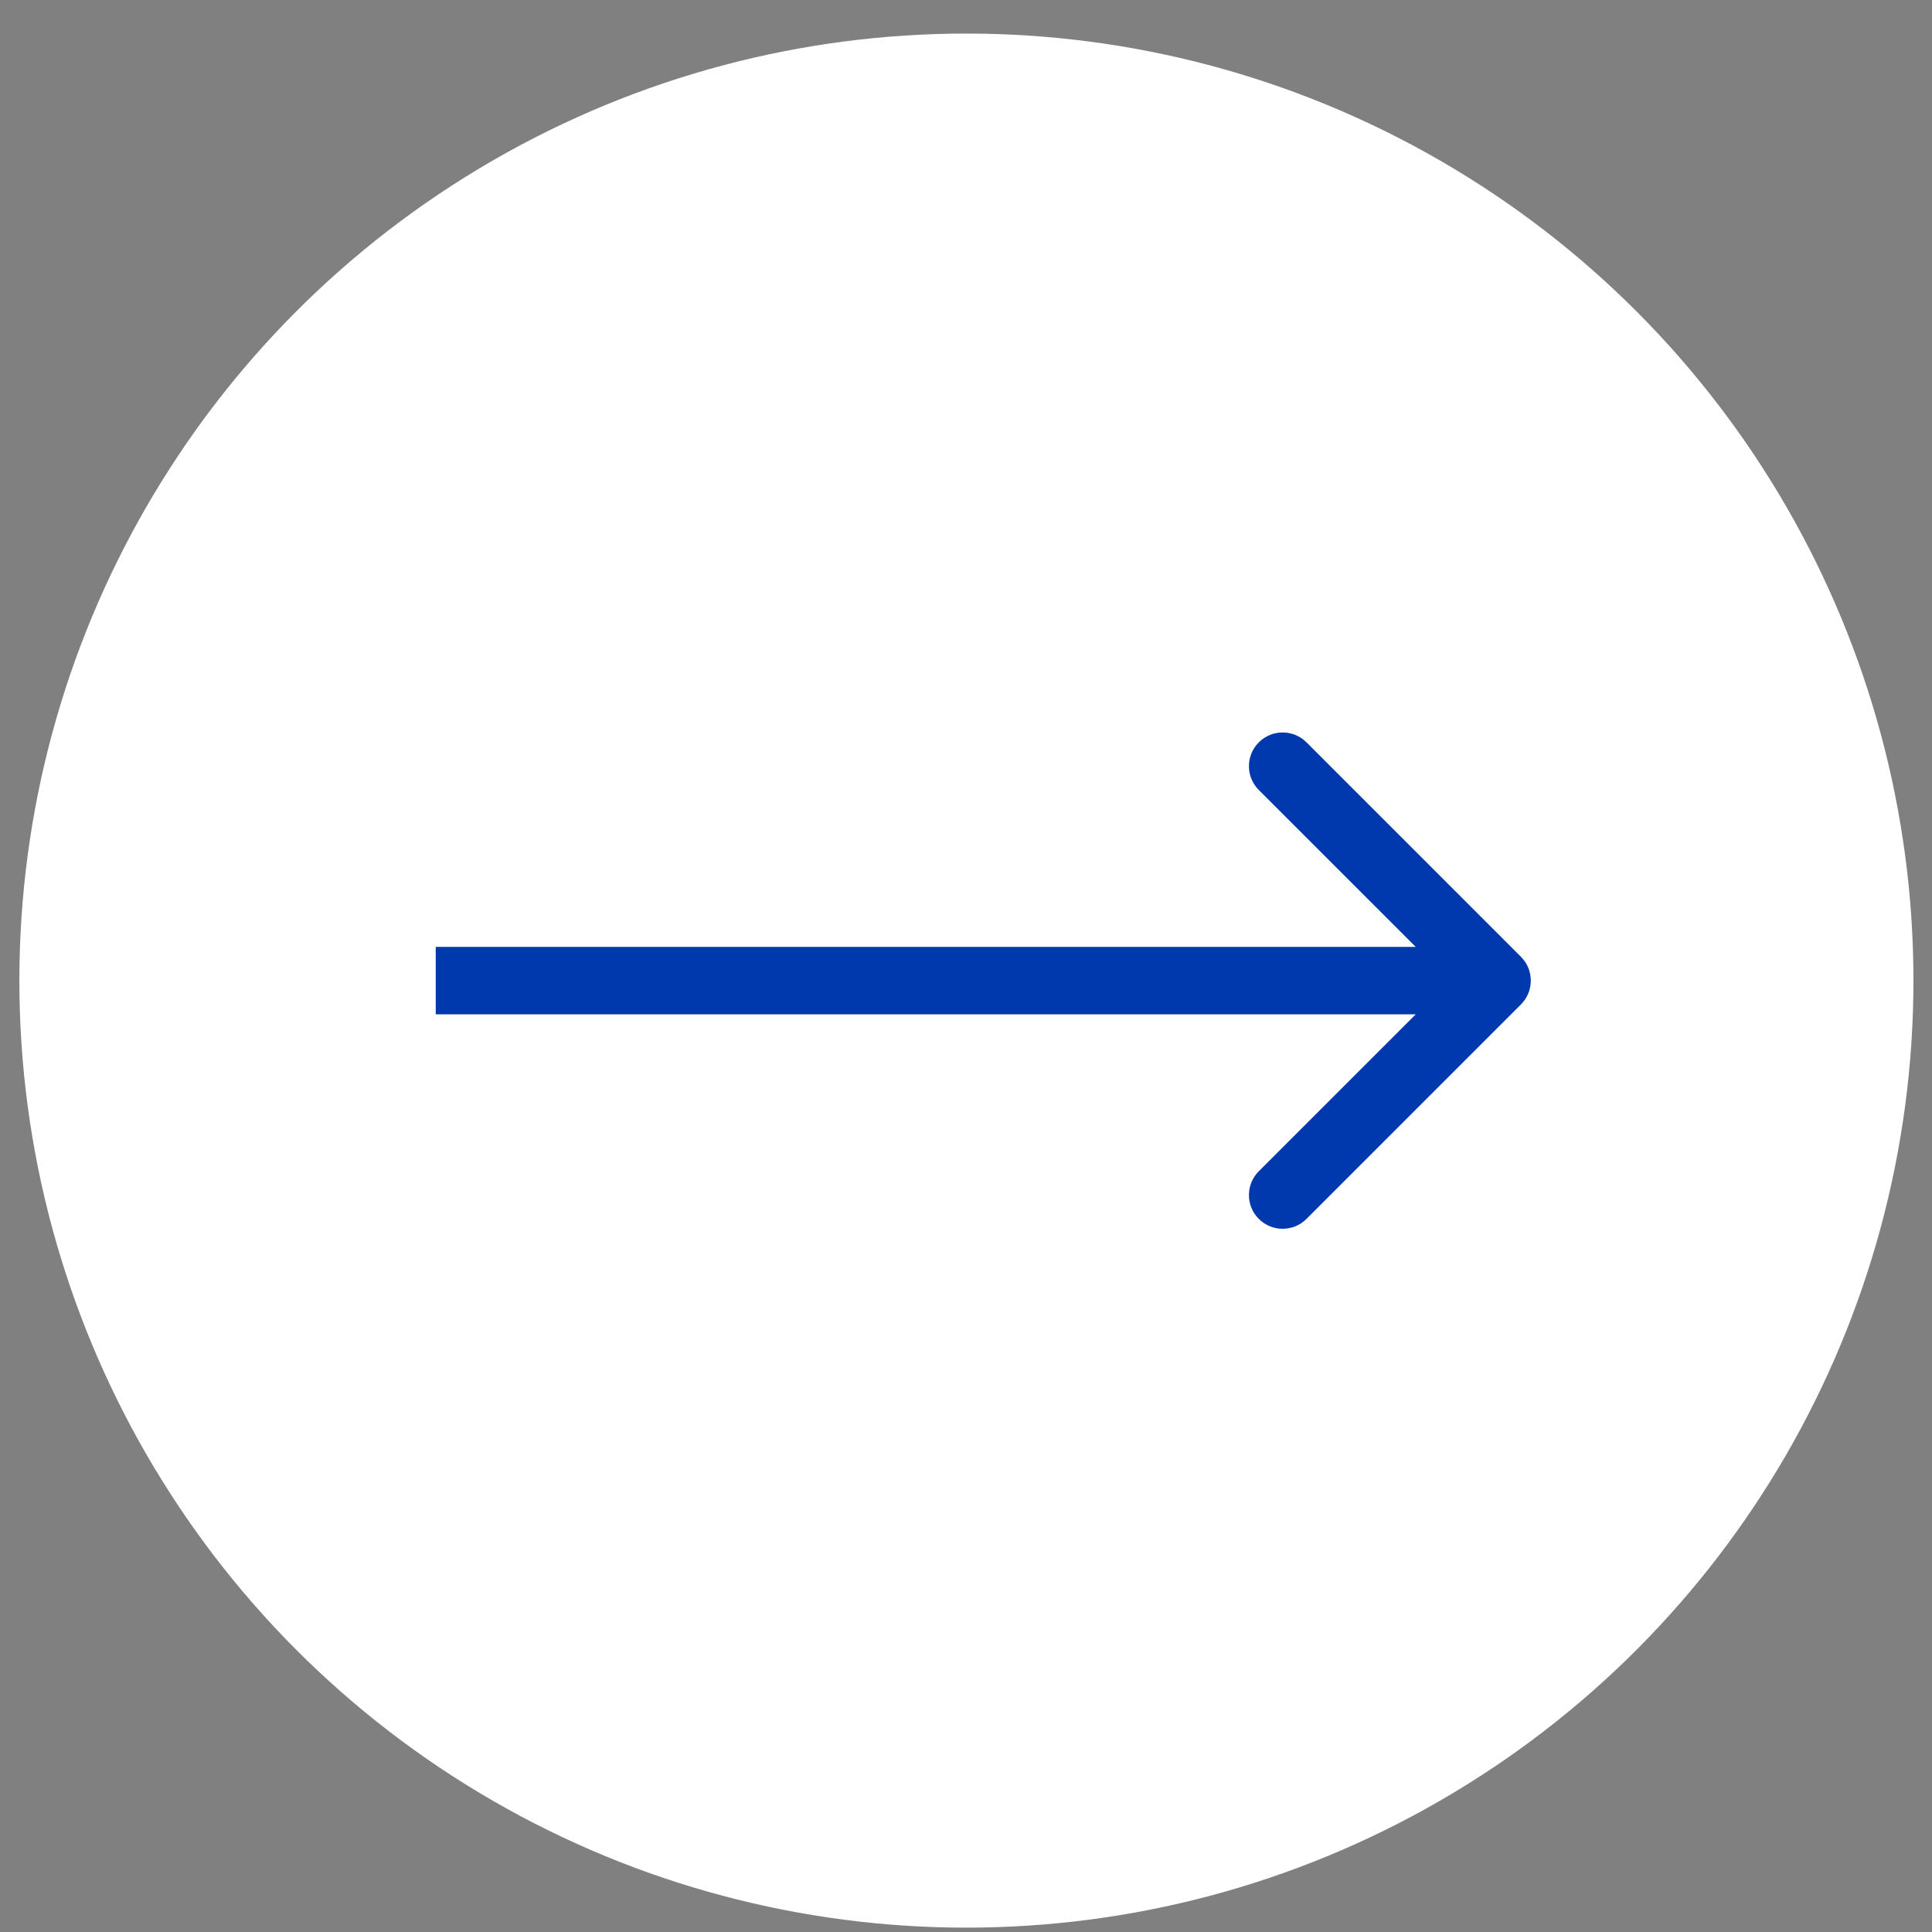
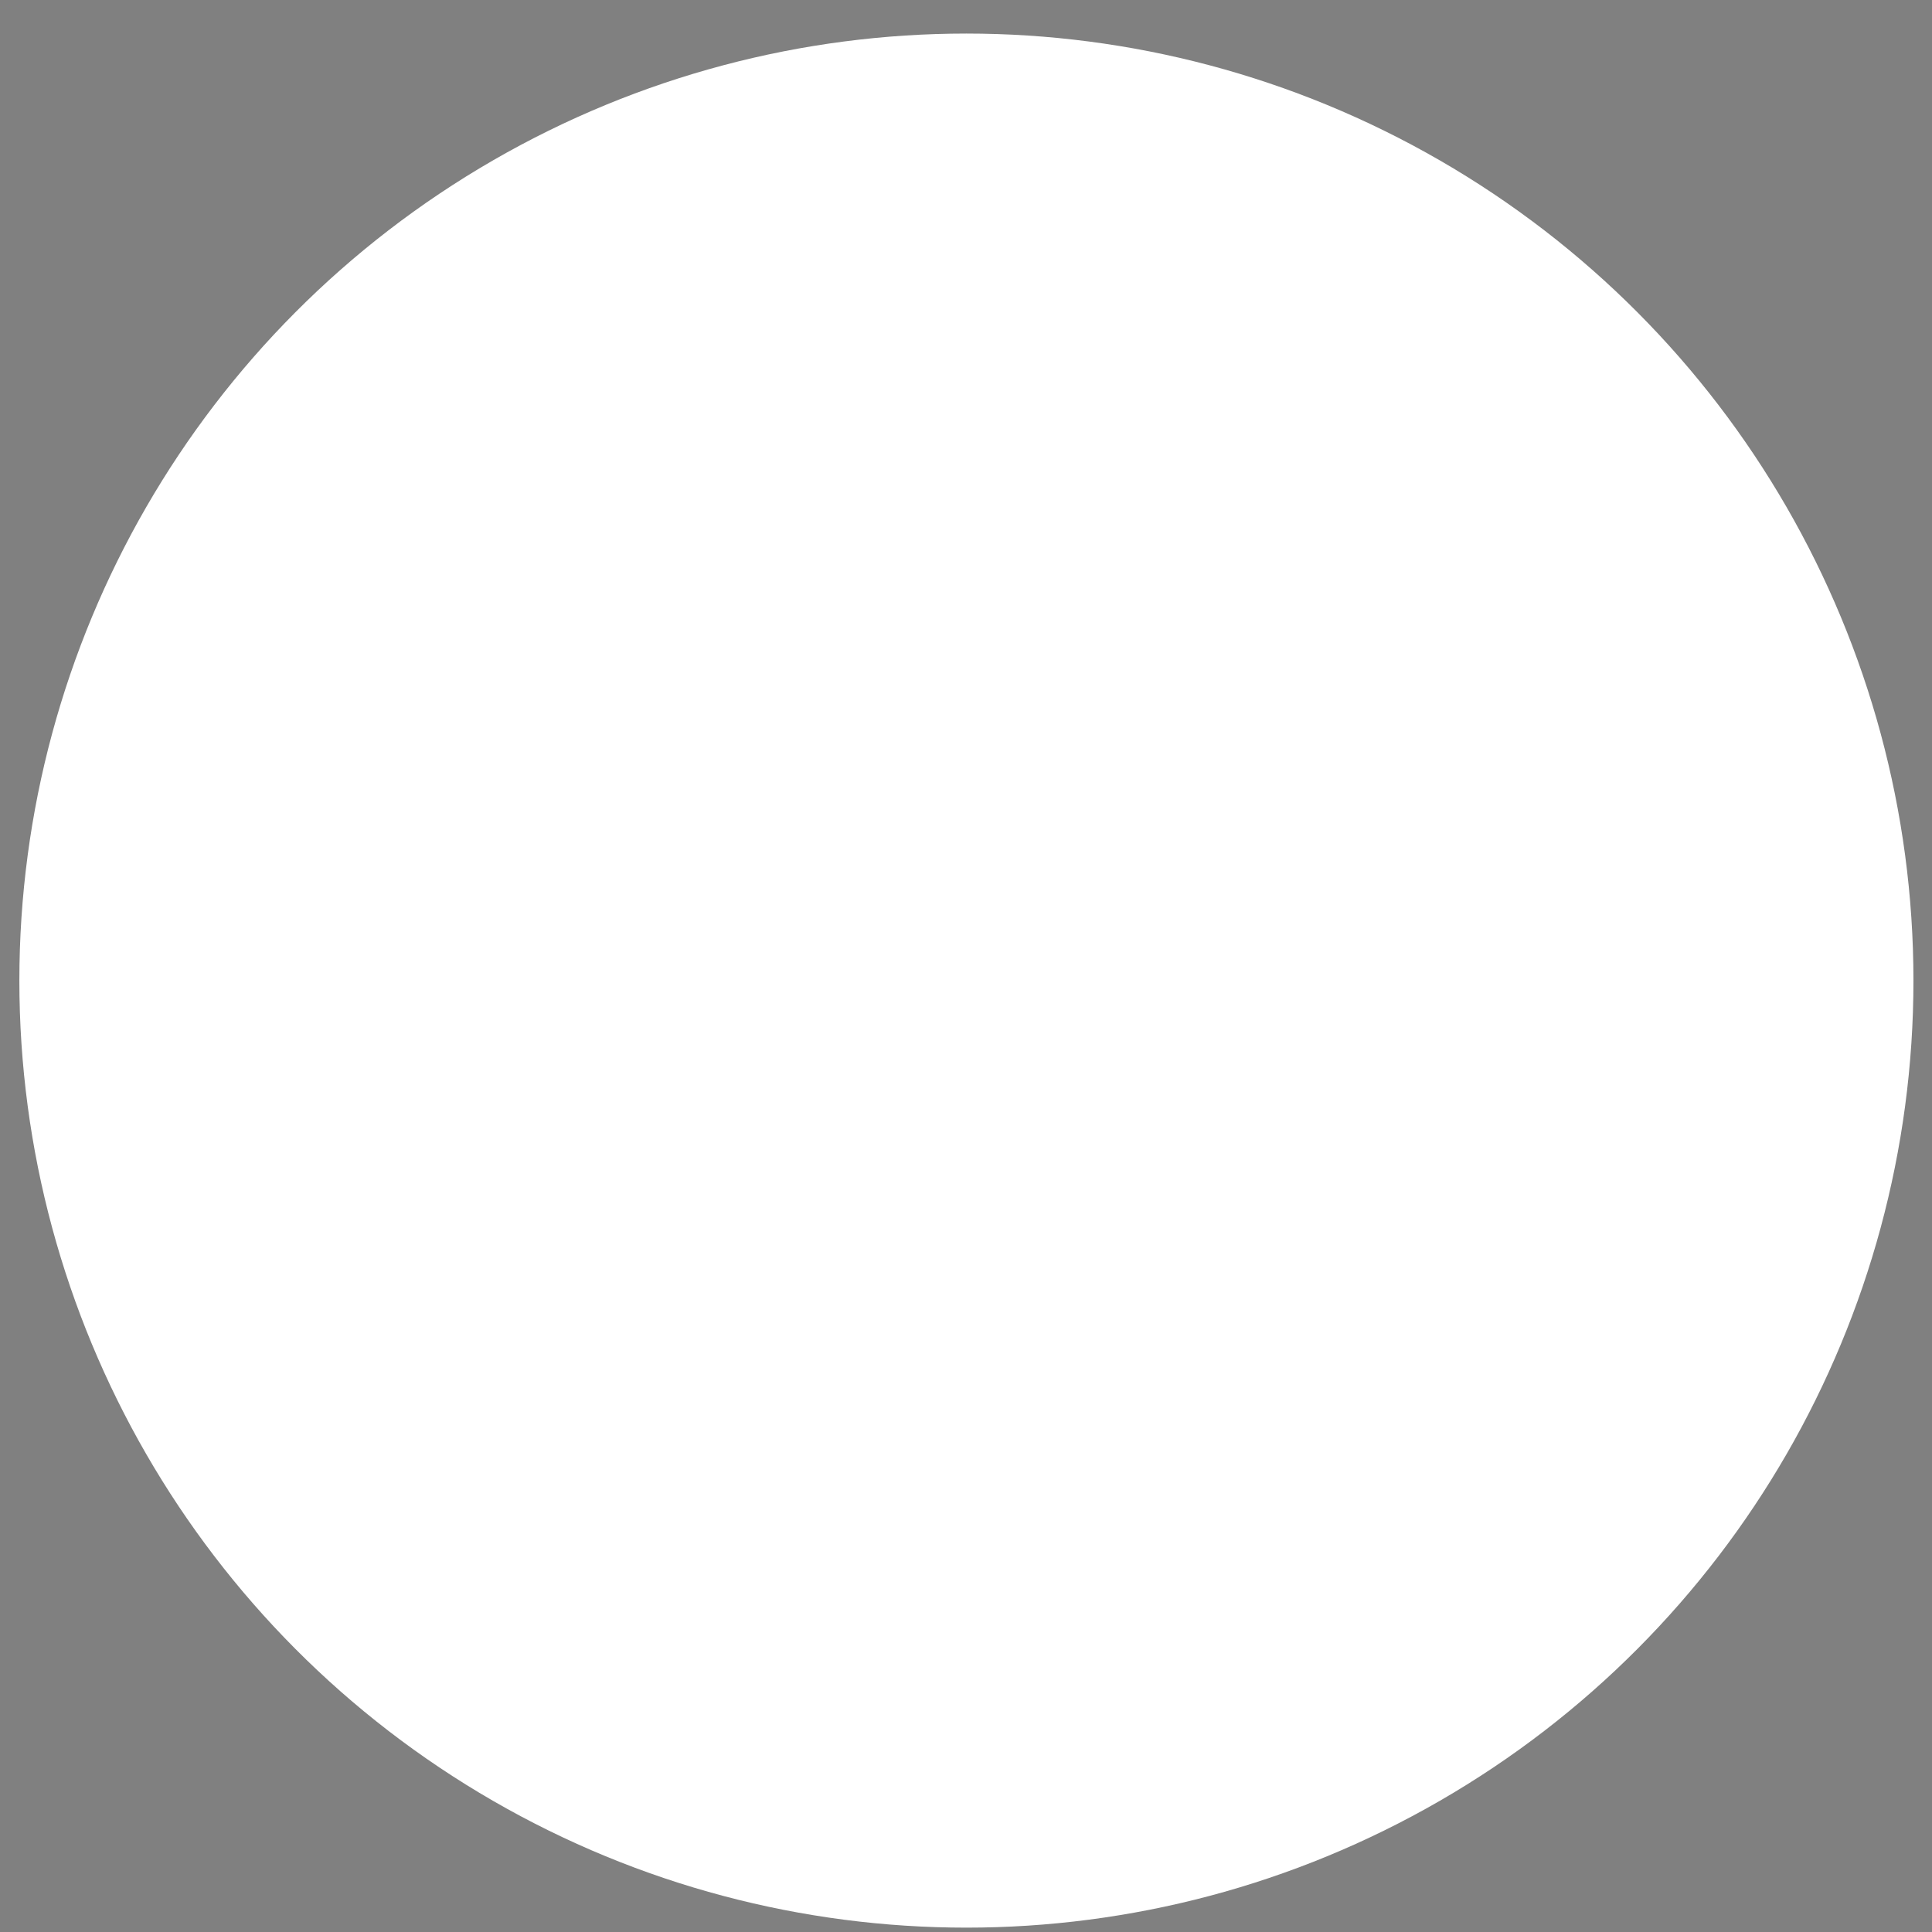
<svg xmlns="http://www.w3.org/2000/svg" width="43" height="43" viewBox="0 0 43 43" fill="none">
  <rect x="0" y="0" width="43" height="43" fill="#808080" stroke="none" />
  <circle cx="21.509" cy="21.825" r="21.078" fill="white" />
-   <path d="M33.851 22.356C34.144 22.063 34.144 21.588 33.851 21.295L29.078 16.522C28.785 16.229 28.31 16.229 28.017 16.522C27.724 16.815 27.724 17.29 28.017 17.583L32.26 21.825L28.017 26.068C27.724 26.361 27.724 26.836 28.017 27.129C28.31 27.422 28.785 27.422 29.078 27.129L33.851 22.356ZM9.698 22.575L33.32 22.575L33.32 21.075L9.698 21.075L9.698 22.575Z" fill="#0039AE" />
</svg>